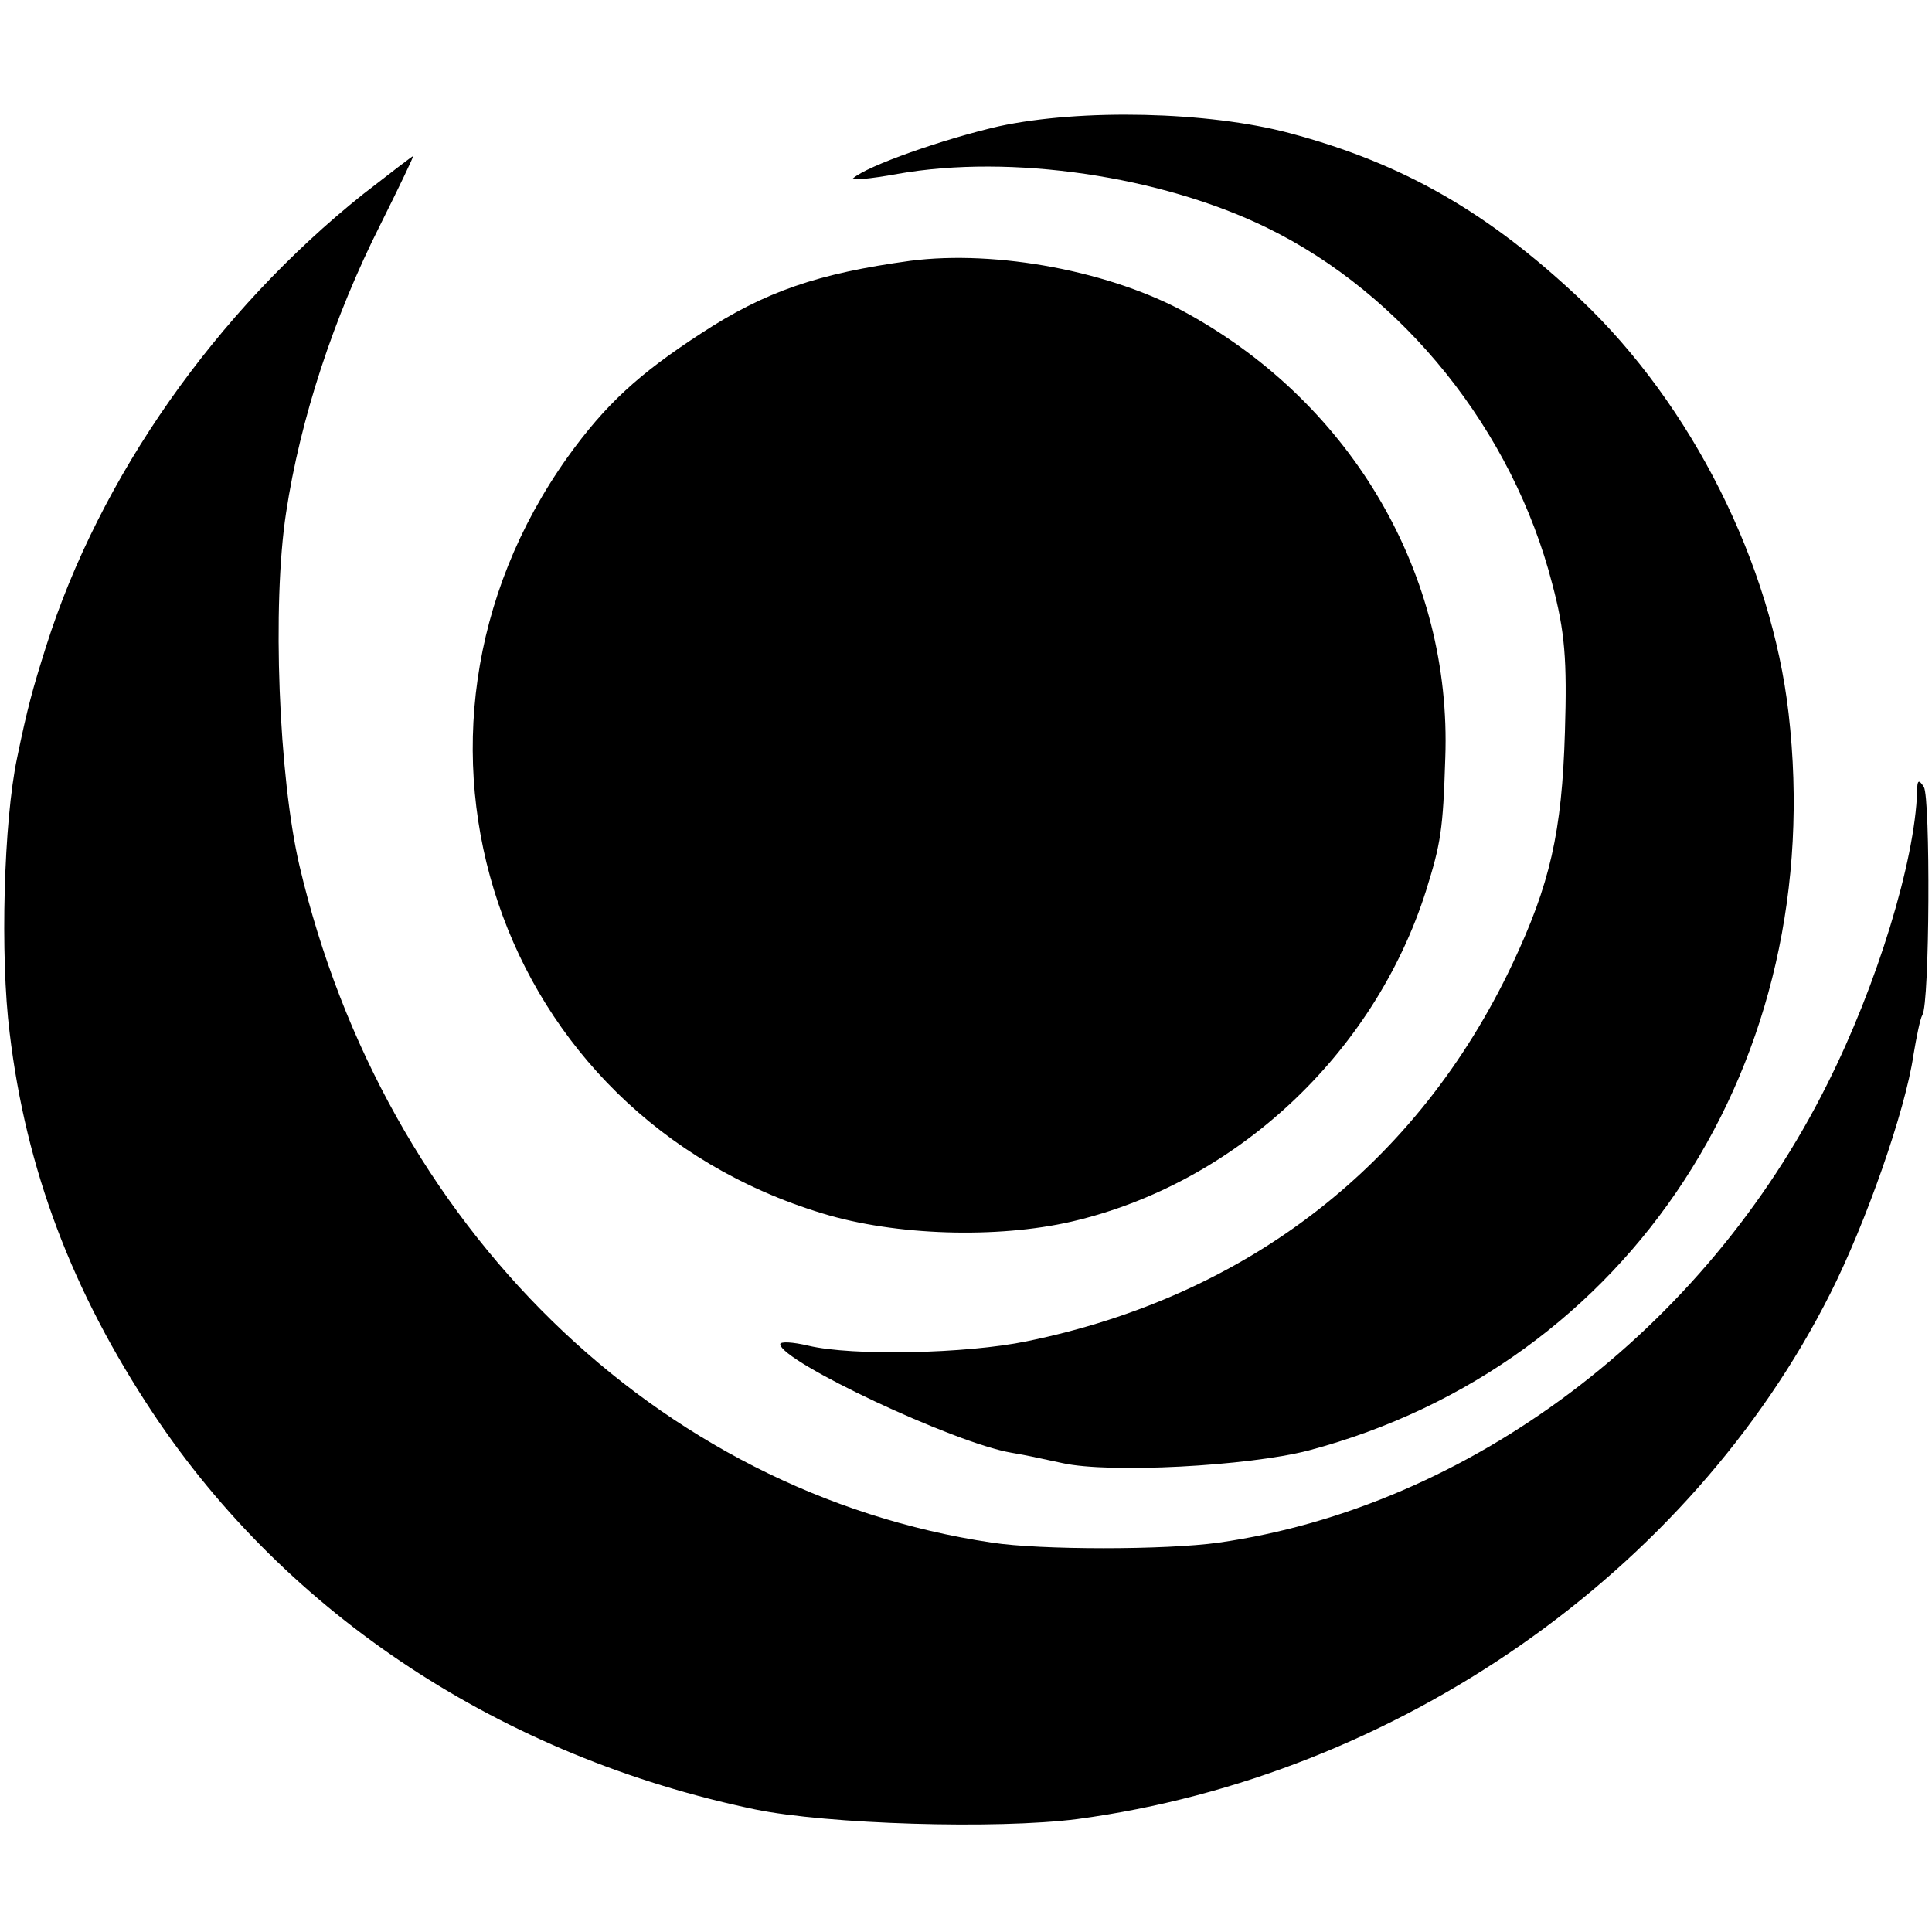
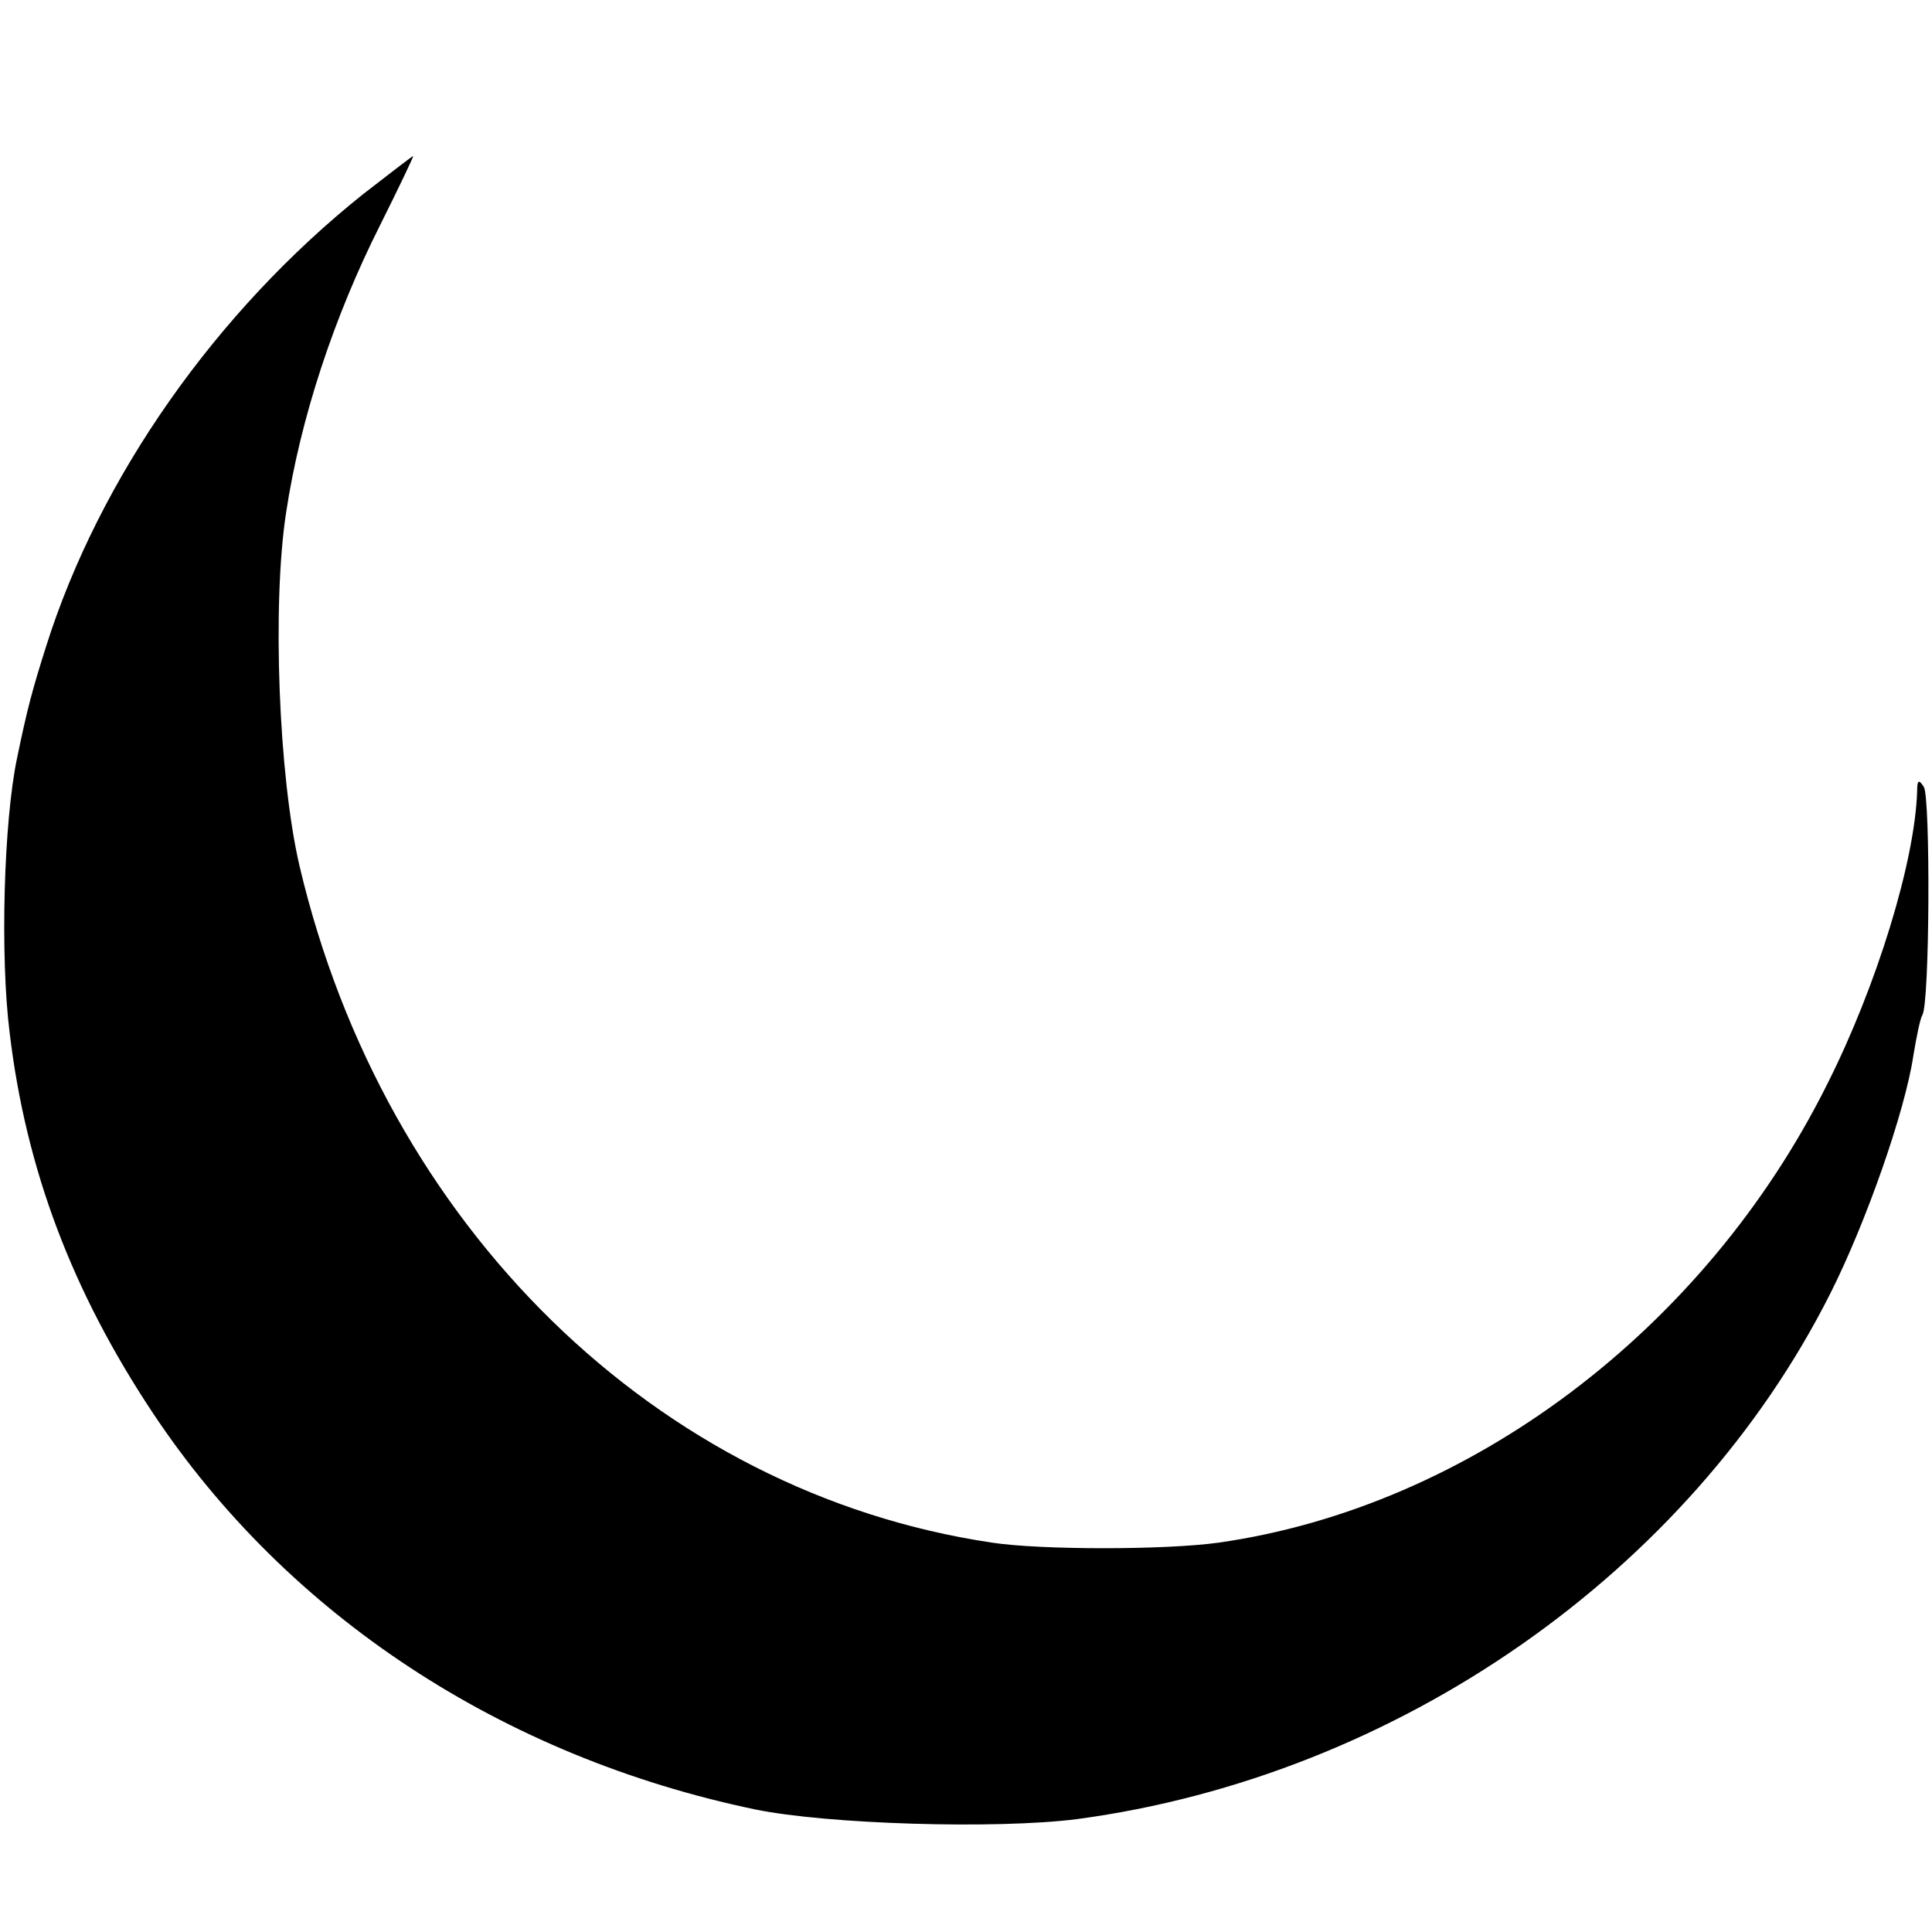
<svg xmlns="http://www.w3.org/2000/svg" version="1" width="346.667" height="346.667" viewBox="0 0 260 260">
-   <path d="M134.4 17c-7.4 1.7-17.7 5.3-19.6 7-.5.3 2.2.1 6-.6 15.3-2.7 35.4.3 49.6 7.2 18.5 9 33.2 27.4 38.5 48 1.7 6.4 2 10.2 1.7 19.9-.4 13.5-2 20.5-7.1 31.3-12.7 26.8-35.5 44.6-65.3 50.7-8.2 1.7-23.5 2-29.4.6-2.1-.5-3.8-.6-3.8-.2.1 2.3 23.4 13.3 31.1 14.6 1.9.3 5 1 6.9 1.4 6.3 1.4 25 .4 33.1-1.7 43.3-11.5 70-52.4 64.6-99.2-2.3-20.1-13-41.5-28-55.7-12.4-11.7-23.8-18.3-39.2-22.4-10.9-2.9-28-3.3-39.1-.9z" />
  <path d="M48.9 26.1C29.1 41.9 13.4 64.2 6.2 87c-1.8 5.7-2.5 8.2-3.9 15-1.8 8.5-2.3 26.7-1 37 2.2 18.4 8.4 34.8 19.3 51.2 18.1 27.2 47 46.2 81 53.3 9.7 2 32.5 2.7 43.4 1.3 43.1-5.8 82.4-33.2 101.3-70.7 4.8-9.5 10.1-24.6 11.2-32.1.4-2.4.9-4.9 1.2-5.4 1-1.5 1.1-29.3.2-30.7-.7-1.1-.9-.9-.9.6-.3 9.4-5.4 26.1-12.1 39.4-16.5 33.1-48.2 56.9-81.9 61.7-7.1 1-24 1-30.5 0-45.1-6.7-81.8-42.6-93.2-91.1-2.8-12-3.7-35.1-1.8-47.5 1.9-12.6 6.4-26.3 12.7-38.8 2.5-5 4.5-9.2 4.4-9.2-.1 0-3.1 2.3-6.7 5.1z" />
-   <path d="M122.5 35.1c-12.4 1.7-19.5 4.1-28.2 9.8-8.3 5.4-12.8 9.5-17.9 16.6-26.8 37.6-9.6 88.5 34.3 101.8 9.8 3 23.5 3.4 33.5 1.1 22-5.1 40.7-22.5 47.7-44.5 2-6.4 2.3-8.2 2.6-17.9.9-24.5-12.4-47.4-34.5-59.7-10.3-5.8-25.9-8.7-37.5-7.2z" />
</svg>